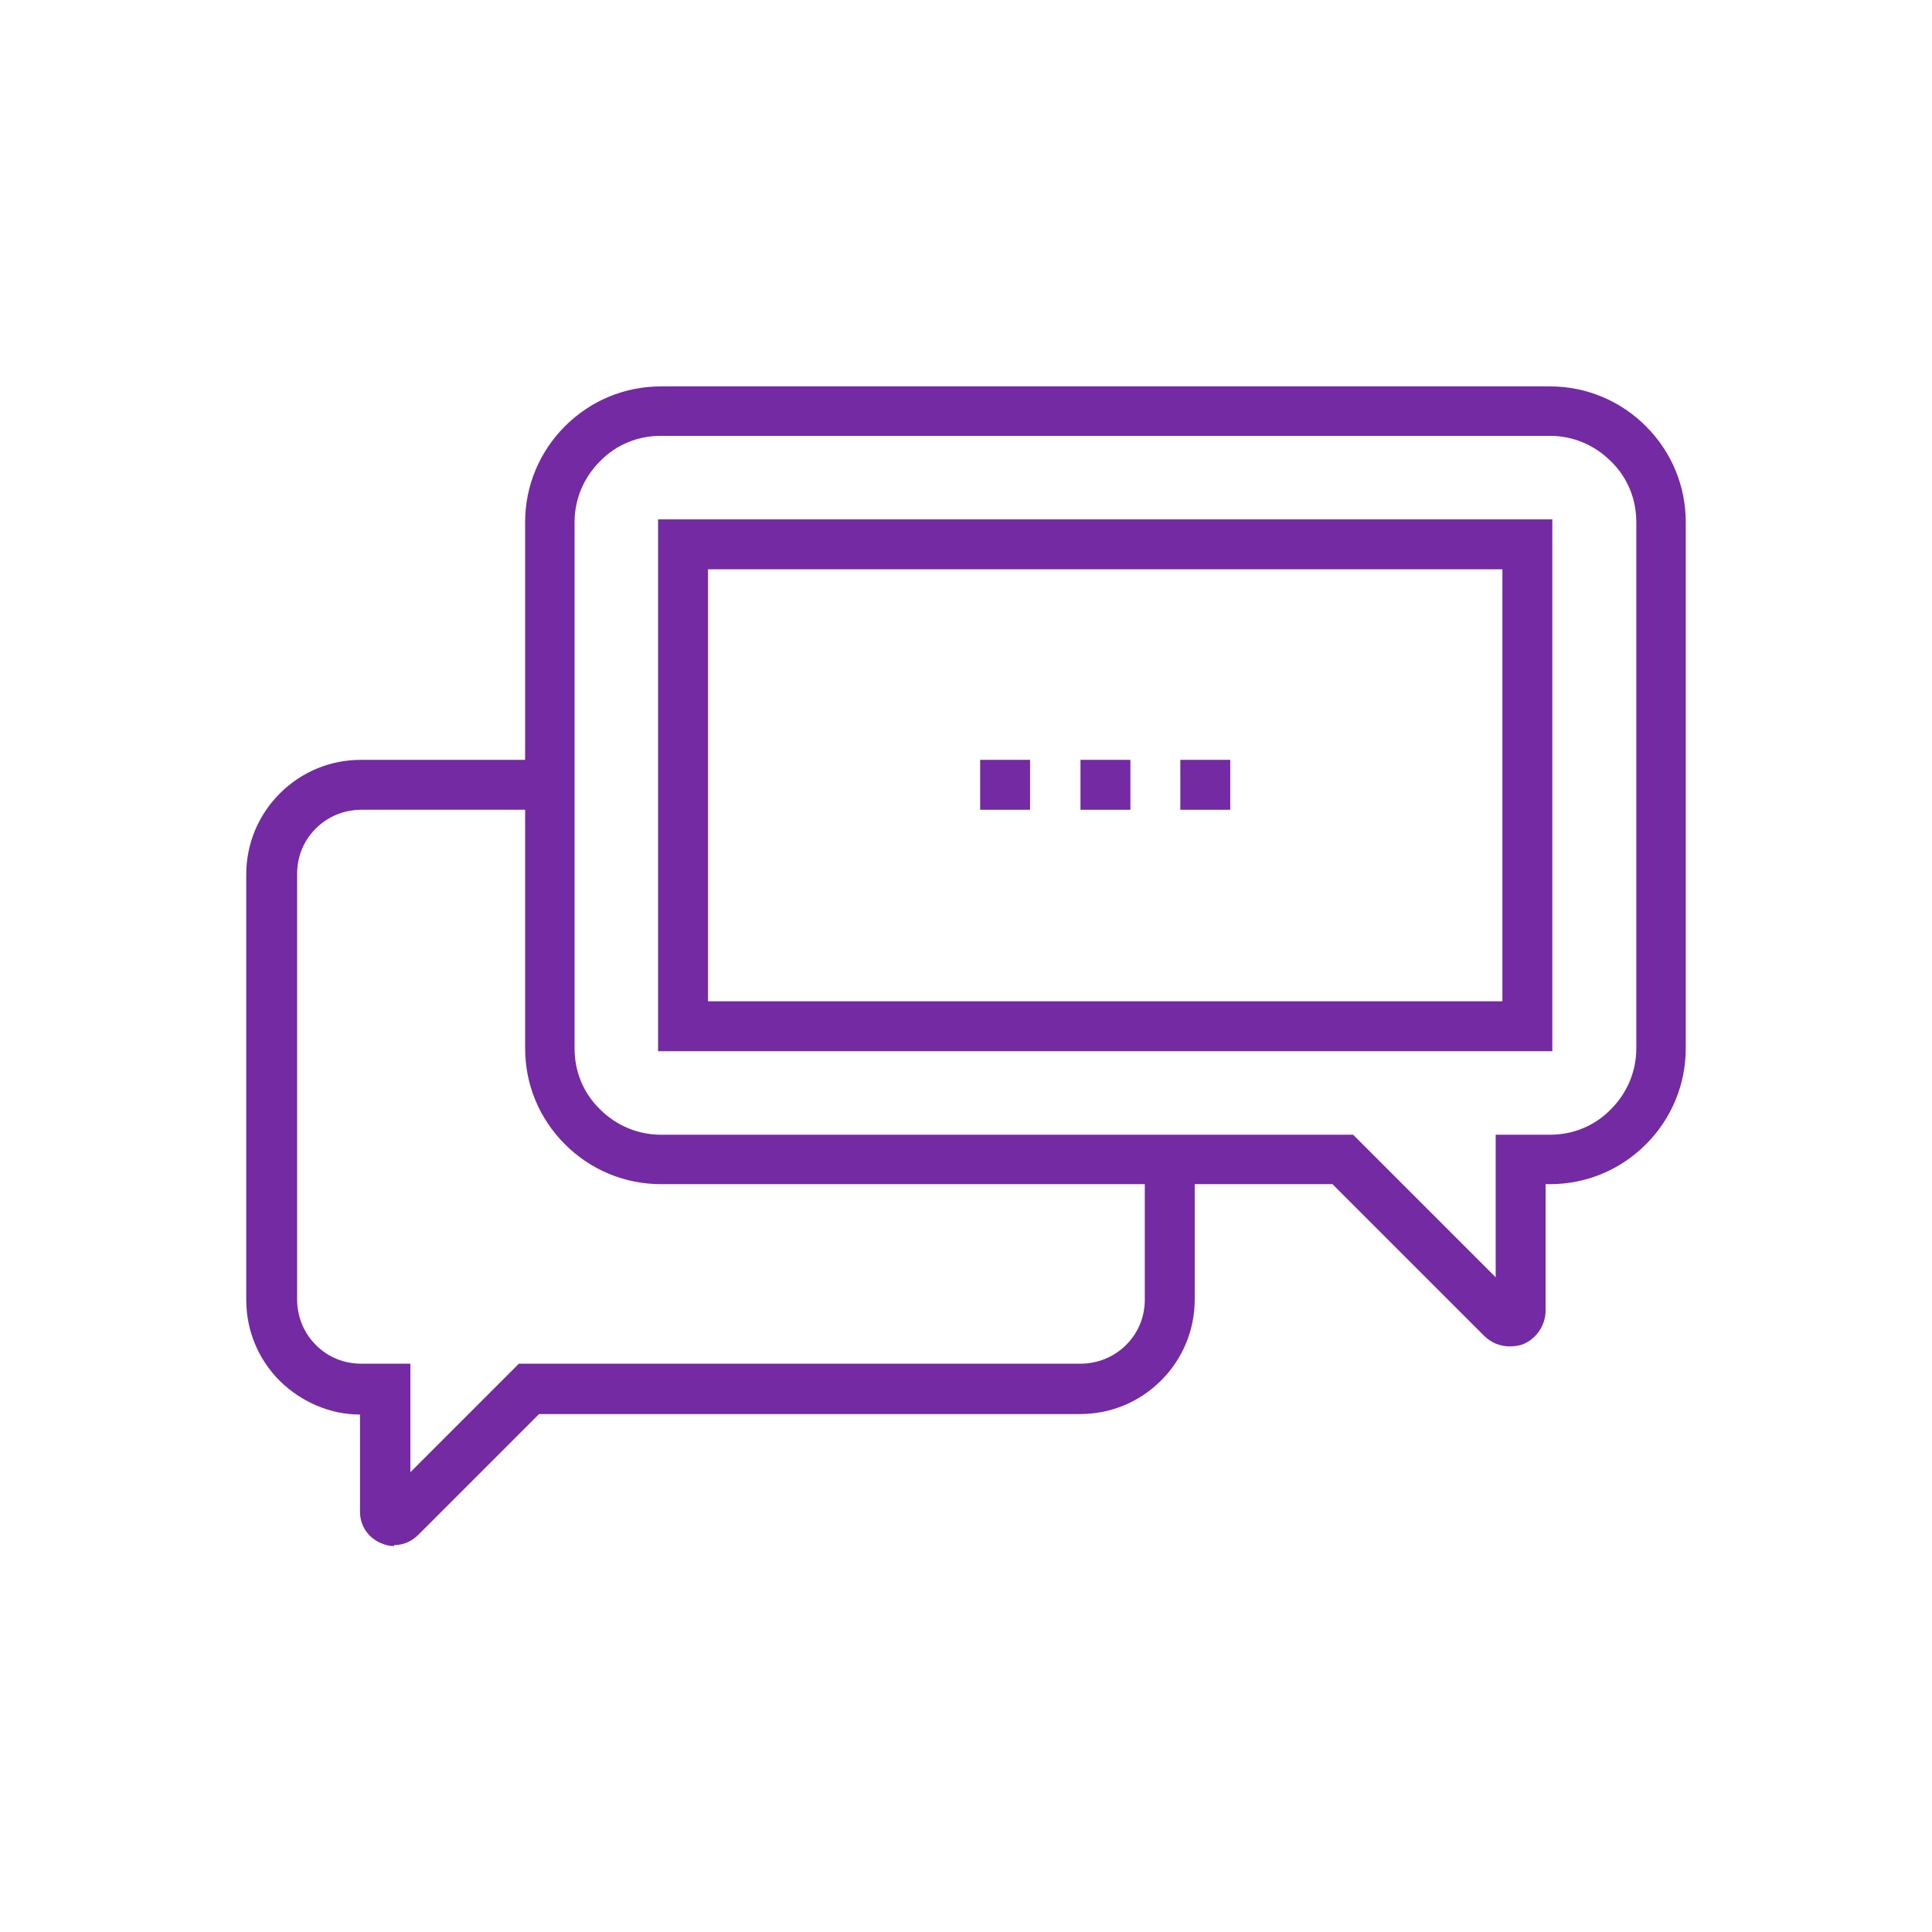
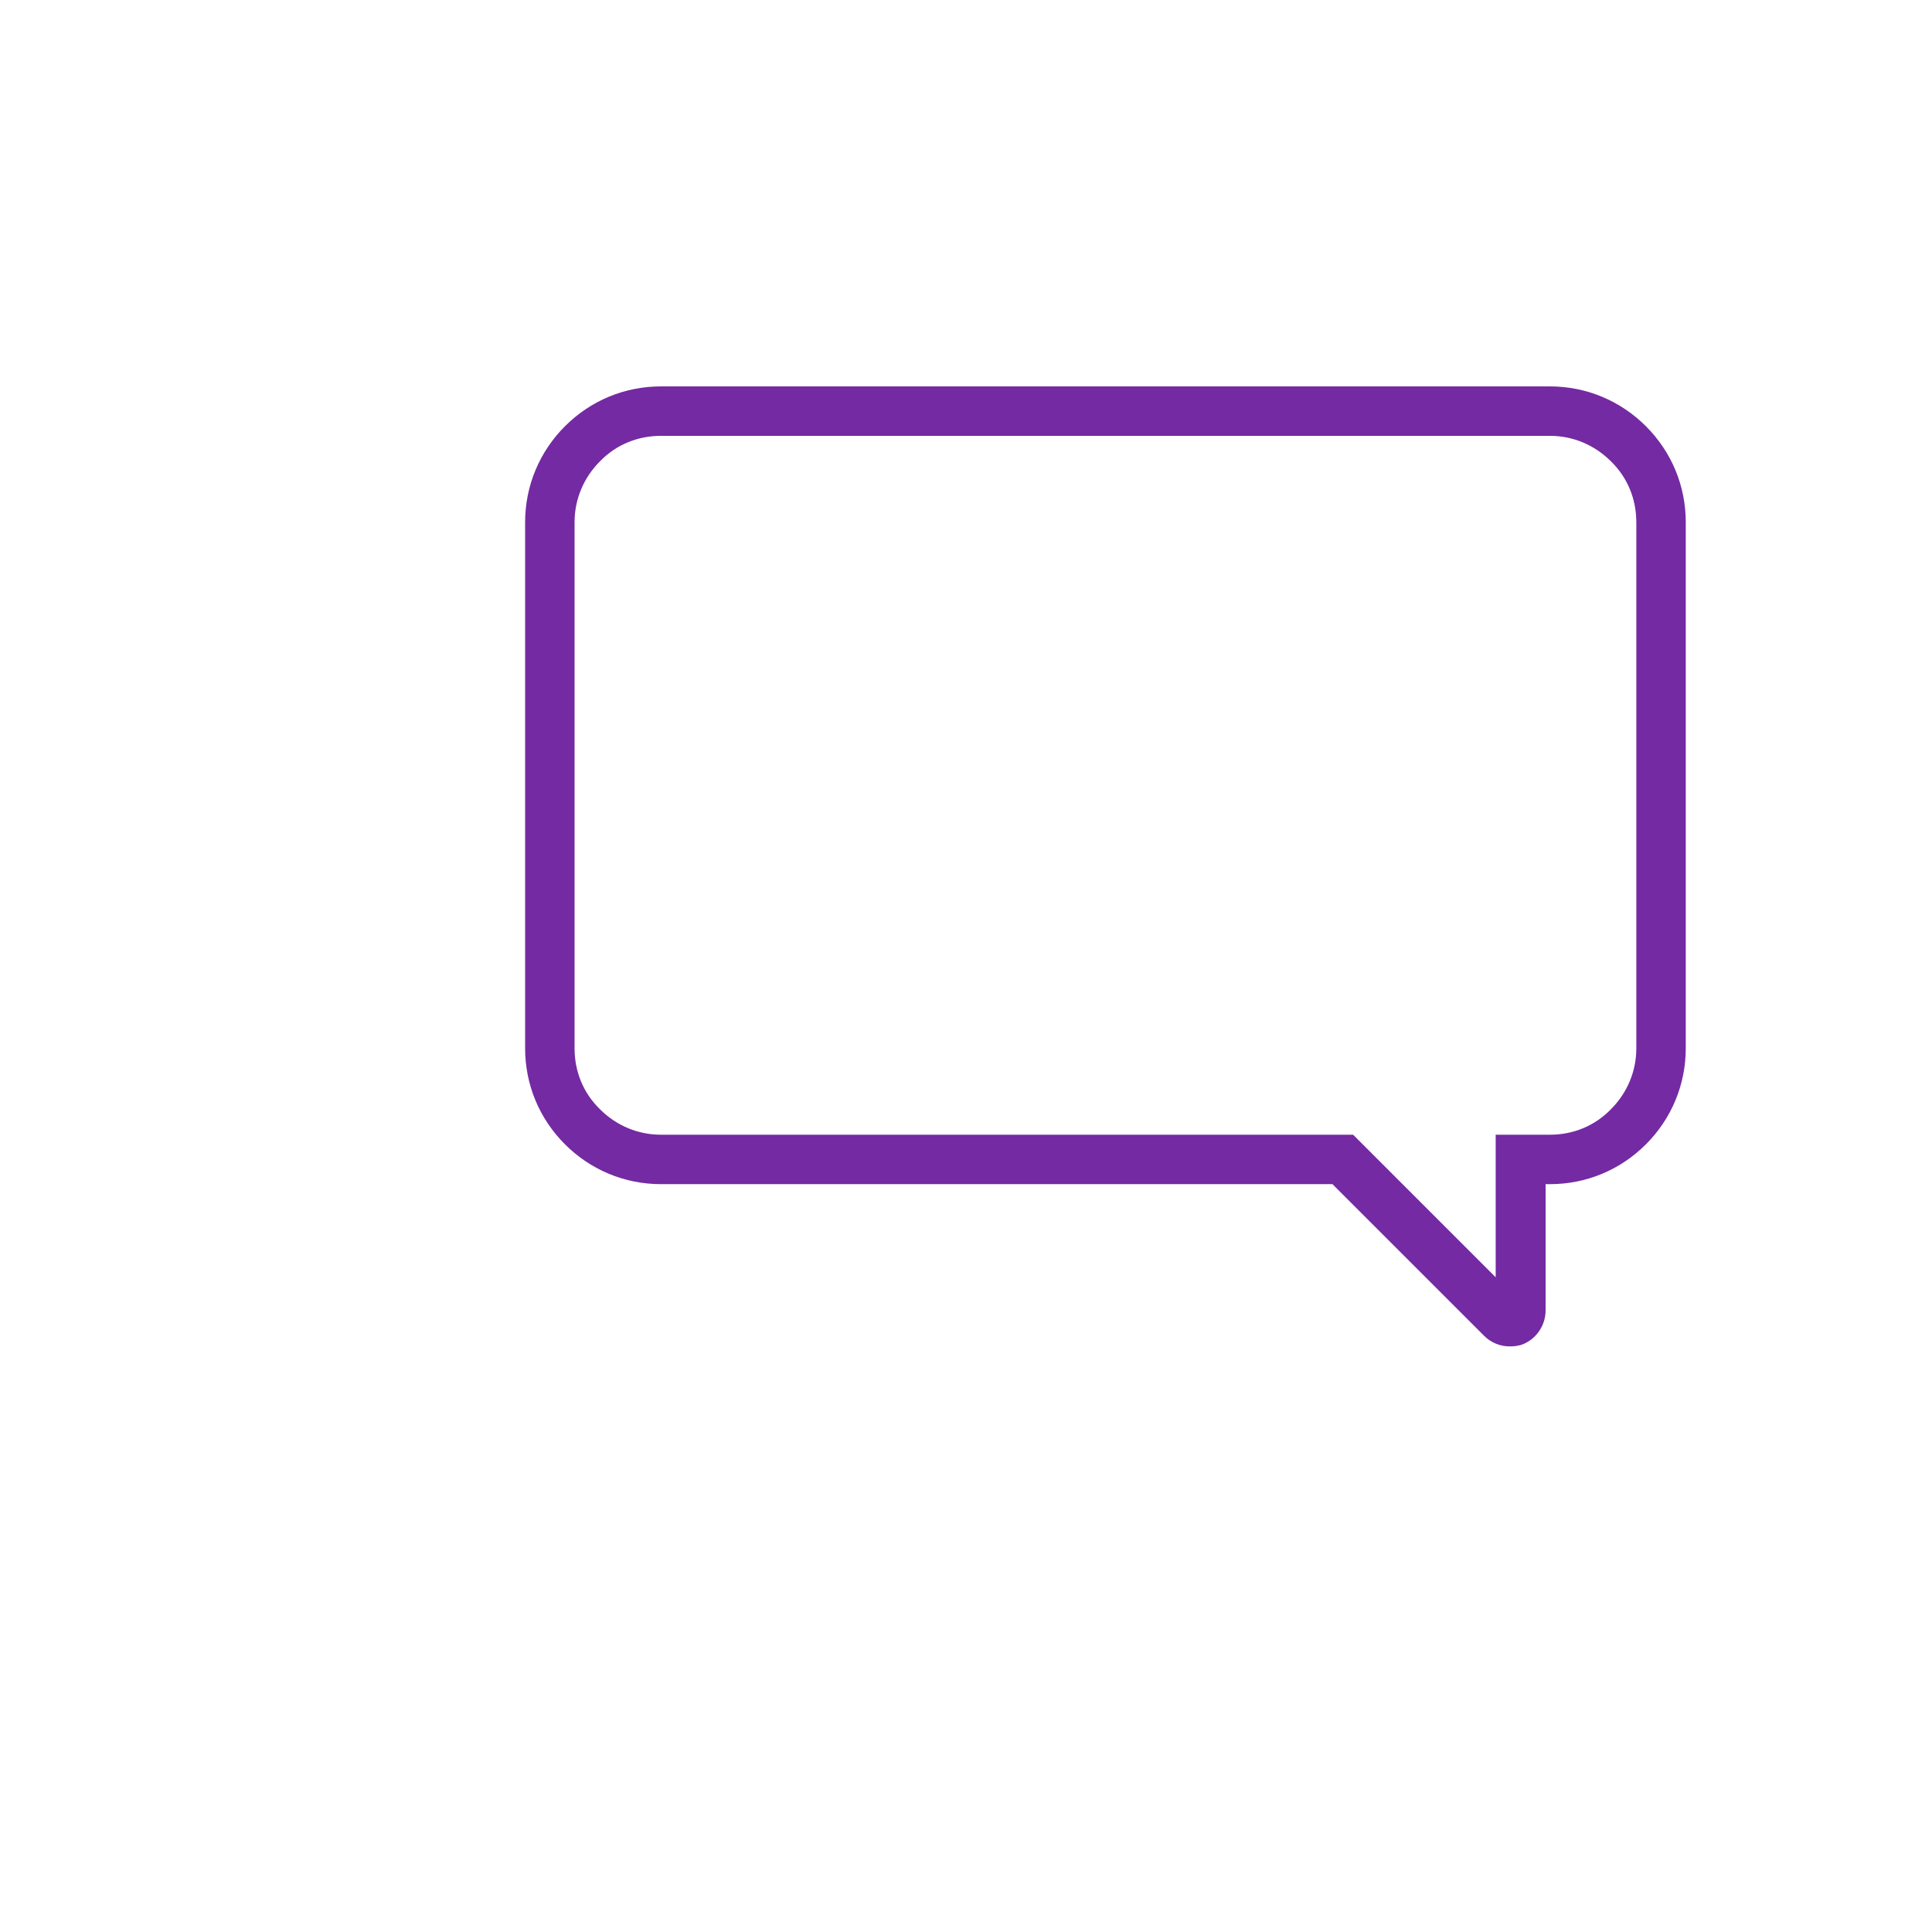
<svg xmlns="http://www.w3.org/2000/svg" version="1.1" id="Layer_1" x="0px" y="0px" viewBox="0 0 40.25 40.25" style="enable-background:new 0 0 40.25 40.25;" xml:space="preserve">
  <style type="text/css">
	.st0{fill:#742AA2;}
</style>
  <g>
    <path class="st0" d="M31.45,28.05c-0.2,0-0.39-0.08-0.53-0.22l-3.16-3.16H13.77c-0.76,0-1.47-0.3-2-0.83   c-0.54-0.54-0.83-1.25-0.83-2V10.88c0-0.76,0.3-1.47,0.83-2c0.54-0.54,1.25-0.83,2-0.83h18.52c0.76,0,1.47,0.3,2,0.83   c0.54,0.54,0.83,1.25,0.83,2v10.96c0,0.76-0.3,1.47-0.83,2c-0.54,0.54-1.25,0.83-2,0.83H32.2v2.63c0,0.3-0.18,0.58-0.46,0.7   C31.65,28.04,31.54,28.05,31.45,28.05z M13.77,9.08c-0.48,0-0.93,0.18-1.27,0.53c-0.34,0.34-0.53,0.79-0.53,1.27v10.96   c0,0.48,0.18,0.93,0.53,1.27c0.34,0.34,0.79,0.53,1.27,0.53h14.42l2.97,2.97v-2.97h1.13c0.48,0,0.93-0.18,1.27-0.53   c0.34-0.34,0.53-0.79,0.53-1.27V10.88c0-0.48-0.18-0.93-0.53-1.27c-0.34-0.34-0.79-0.53-1.27-0.53H13.77z" />
-     <path class="st0" d="M21.46,15.83h-1.04v1.04h1.04V15.83z" />
-     <path class="st0" d="M23.55,15.83h-1.04v1.04h1.04V15.83z" />
-     <path class="st0" d="M25.63,15.83h-1.04v1.04h1.04V15.83z" />
-     <path class="st0" d="M32.35,21.9H13.71V10.82h18.63V21.9z M14.75,20.86H31.3v-9H14.75V20.86z" />
-     <path class="st0" d="M8.21,32.21c-0.09,0-0.18-0.02-0.27-0.06C7.67,32.04,7.5,31.78,7.5,31.5v-2.03c-0.62,0-1.22-0.26-1.67-0.7   c-0.45-0.45-0.7-1.05-0.7-1.69v-8.86c0-0.64,0.25-1.24,0.7-1.69c0.45-0.45,1.05-0.7,1.69-0.7h3.93v1.04H7.53   c-0.36,0-0.7,0.14-0.95,0.39c-0.26,0.26-0.39,0.59-0.39,0.95v8.86c0,0.36,0.14,0.7,0.39,0.95c0.26,0.26,0.59,0.39,0.95,0.39h1.02   v2.26l2.26-2.26h11.7c0.36,0,0.7-0.14,0.95-0.39c0.26-0.26,0.39-0.59,0.39-0.95v-2.92h1.04v2.92c0,0.64-0.25,1.24-0.7,1.69   c-0.45,0.45-1.05,0.7-1.69,0.7H11.23l-2.52,2.52c-0.14,0.14-0.32,0.21-0.5,0.21L8.21,32.21z" />
  </g>
</svg>